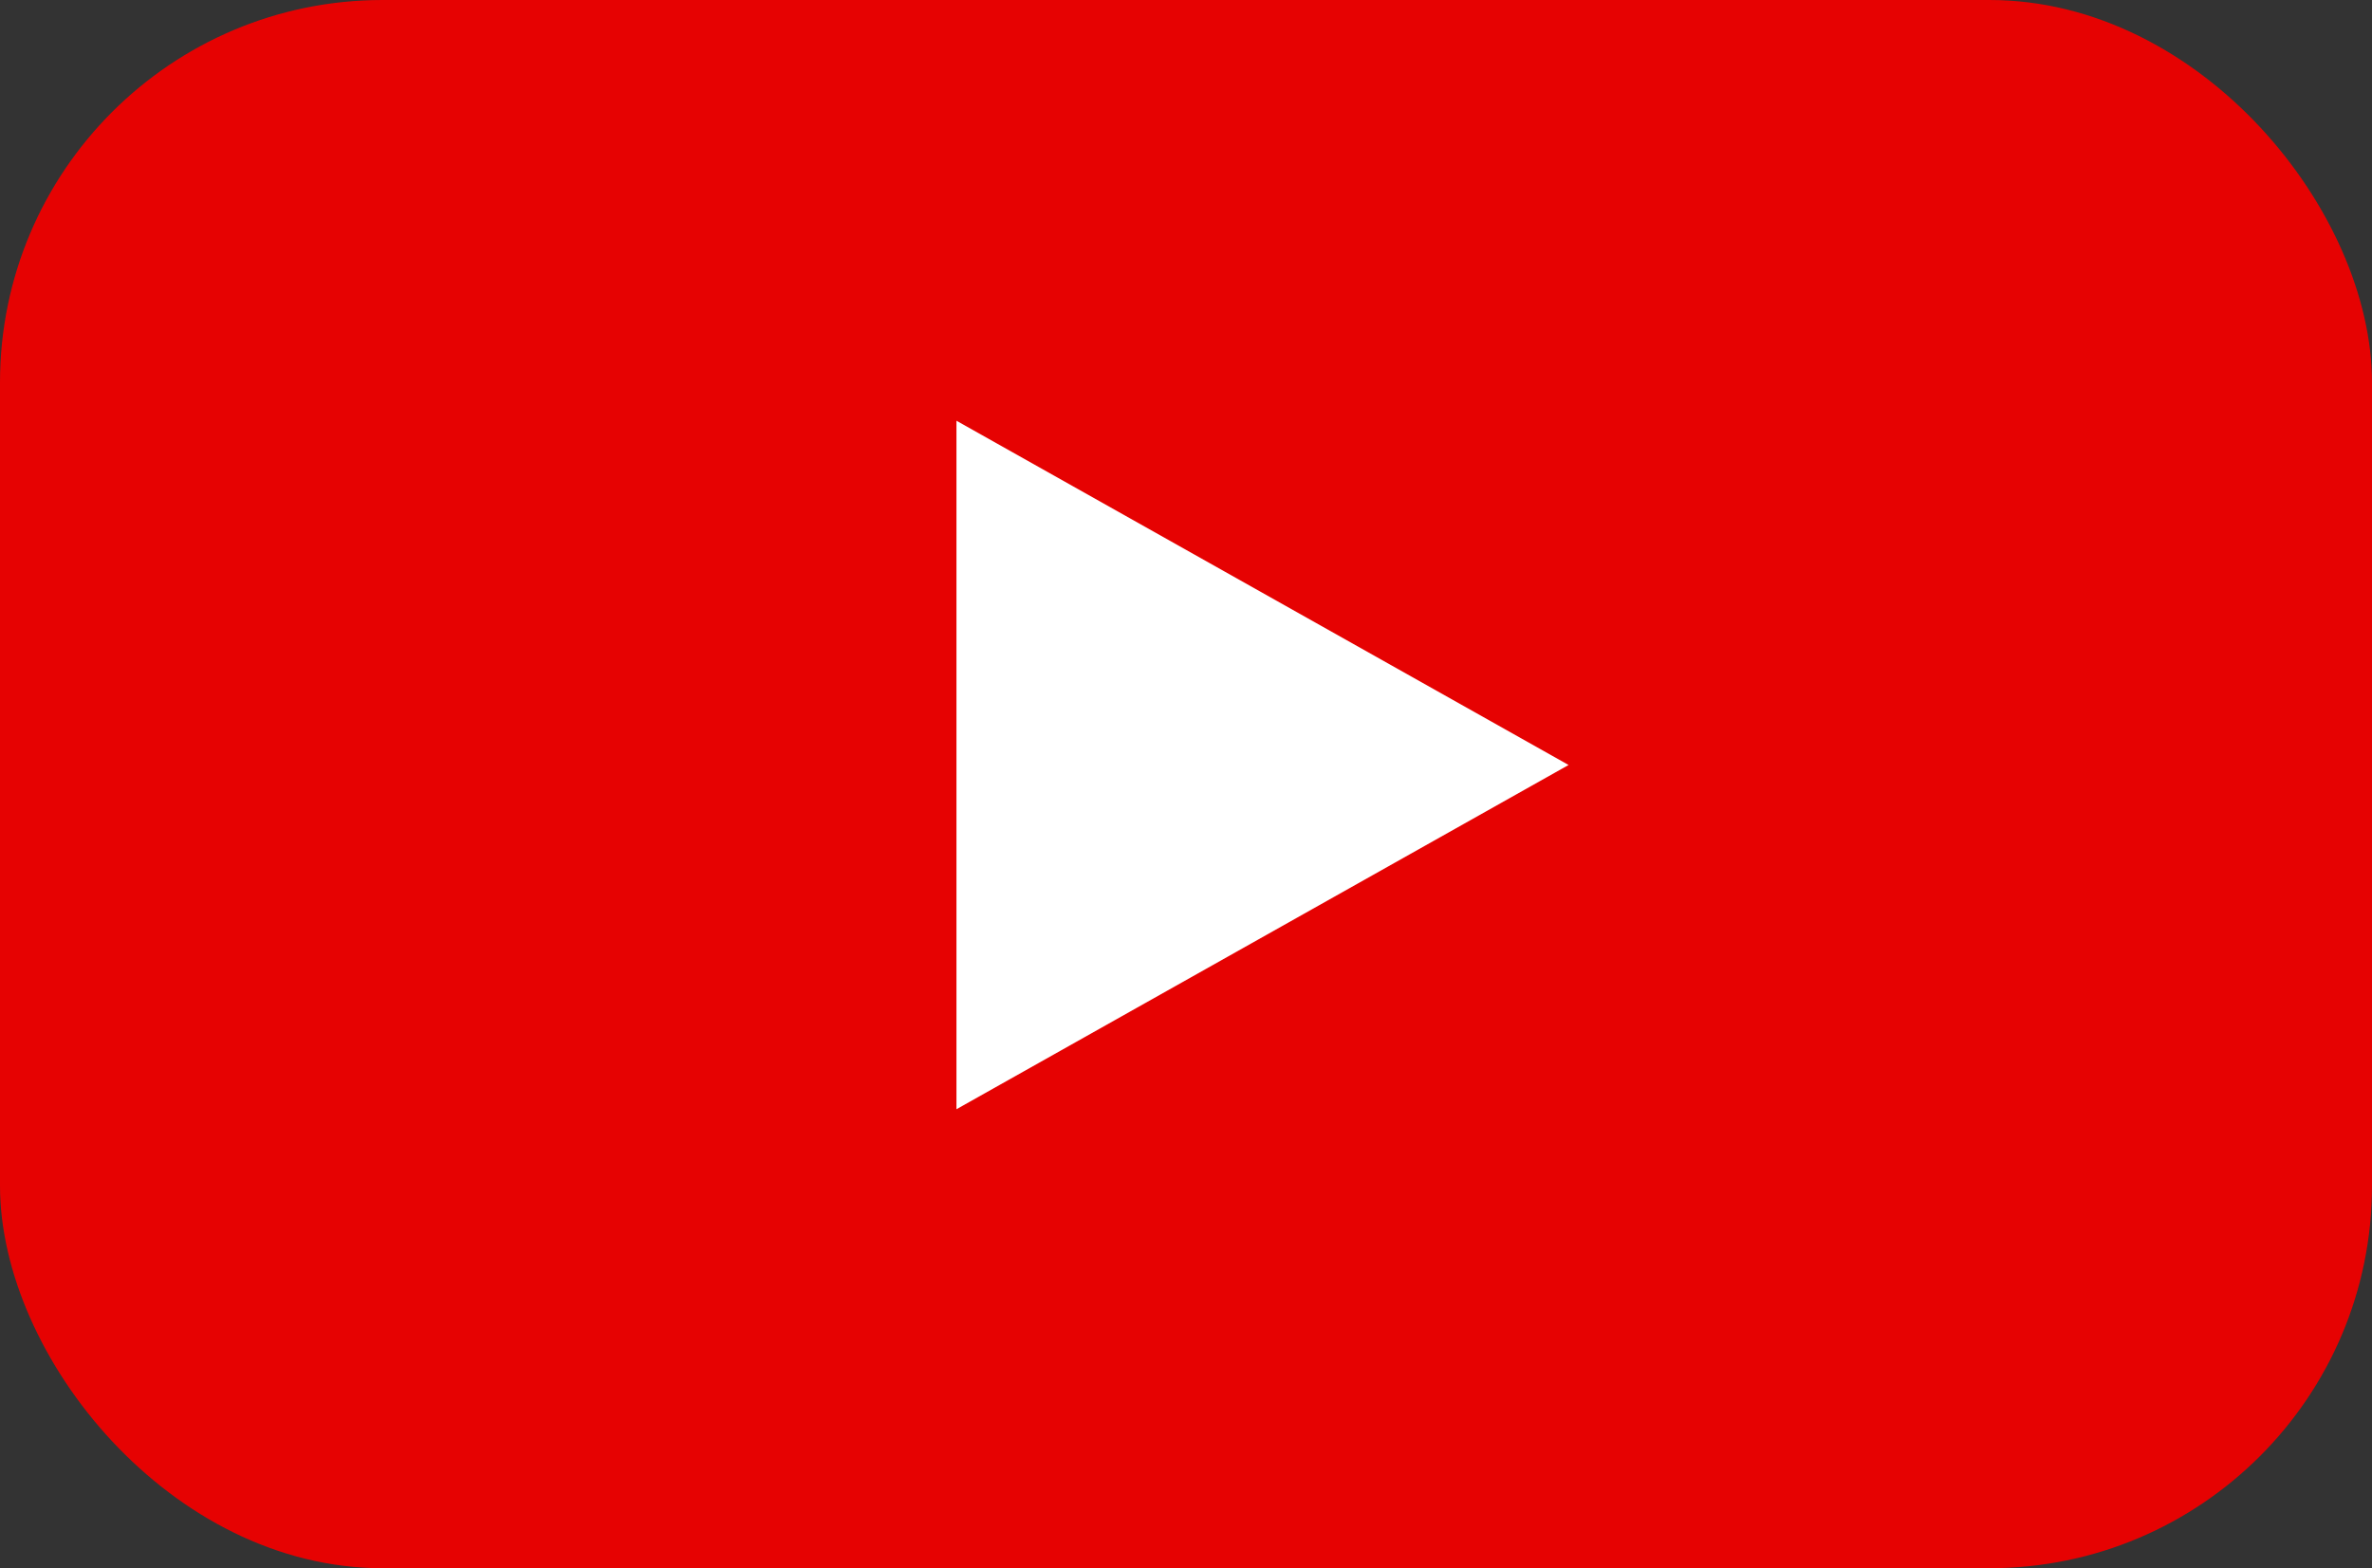
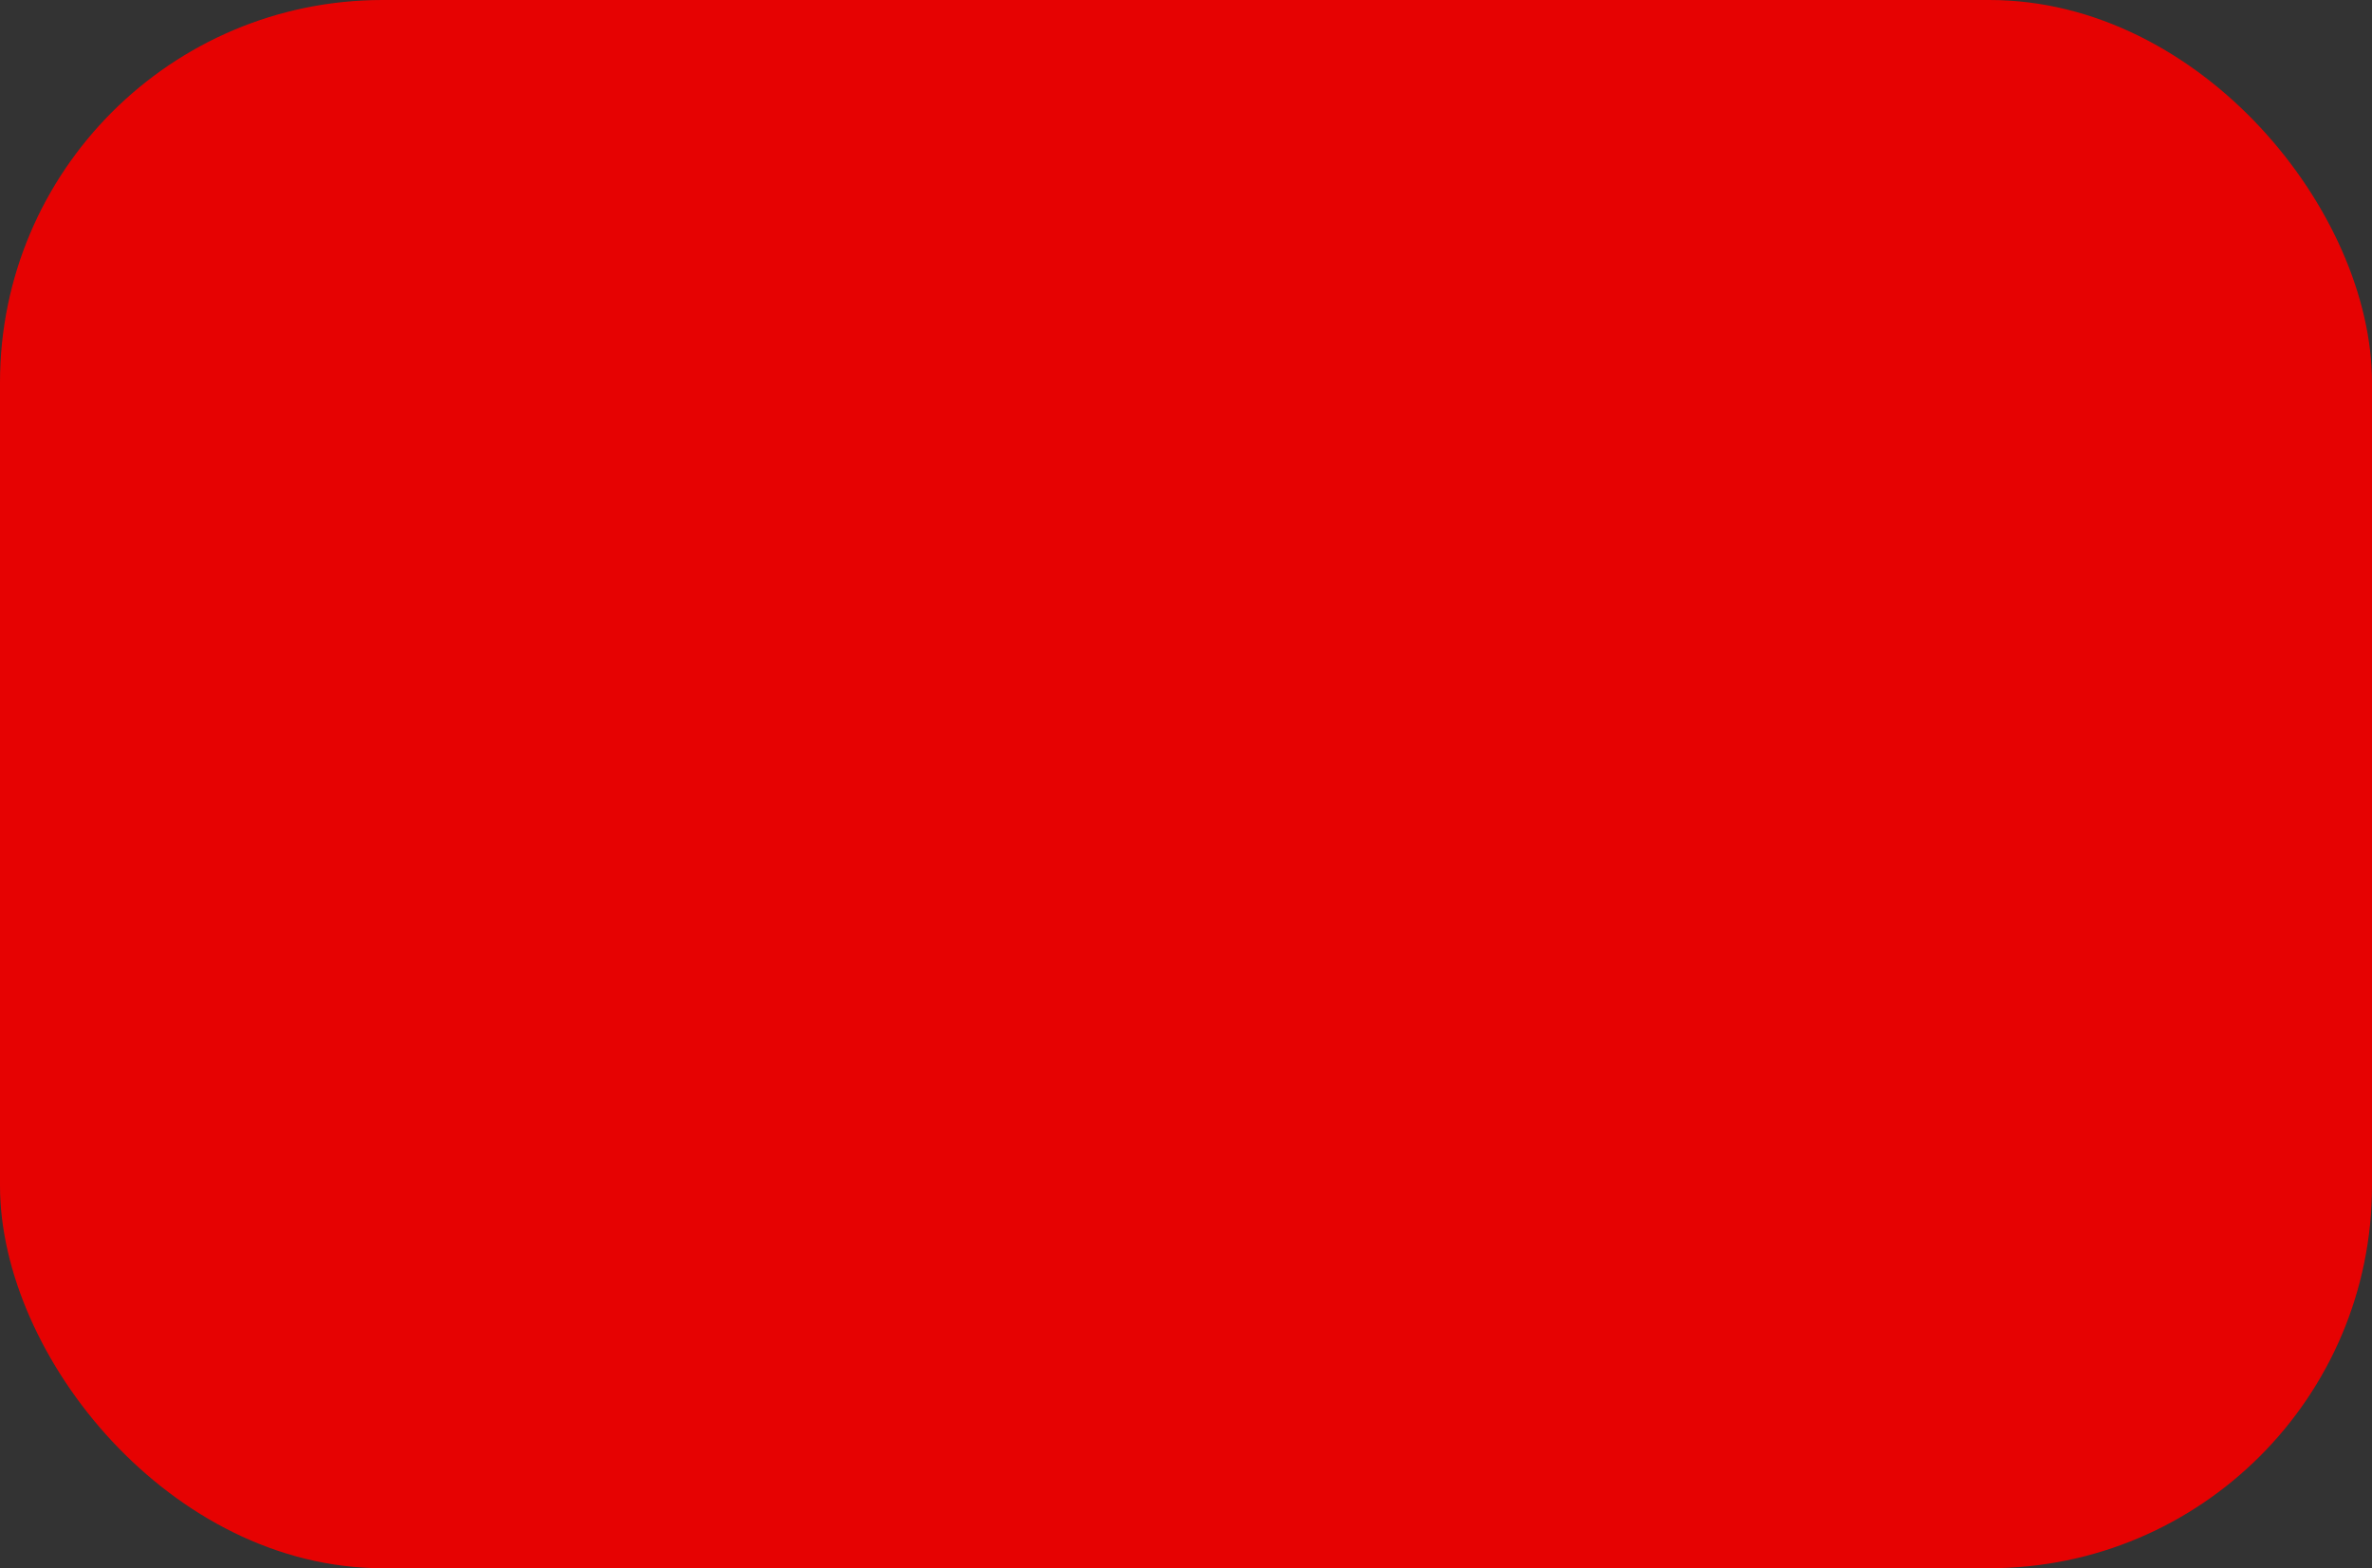
<svg xmlns="http://www.w3.org/2000/svg" width="62" height="41" viewBox="0 0 62 41">
  <rect x="0" y="0" width="62" height="41" fill="#333333" stroke="none" />
  <g id="Group_18875" data-name="Group 18875" transform="translate(-469 -3172)">
    <rect id="Rectangle_664" data-name="Rectangle 664" width="62" height="41" rx="10" transform="translate(469 3172)" fill="#e60202" />
-     <path id="Polygon_7" data-name="Polygon 7" d="M9,0l9,16H0Z" transform="translate(510 3183) rotate(90)" fill="#fff" />
  </g>
</svg>